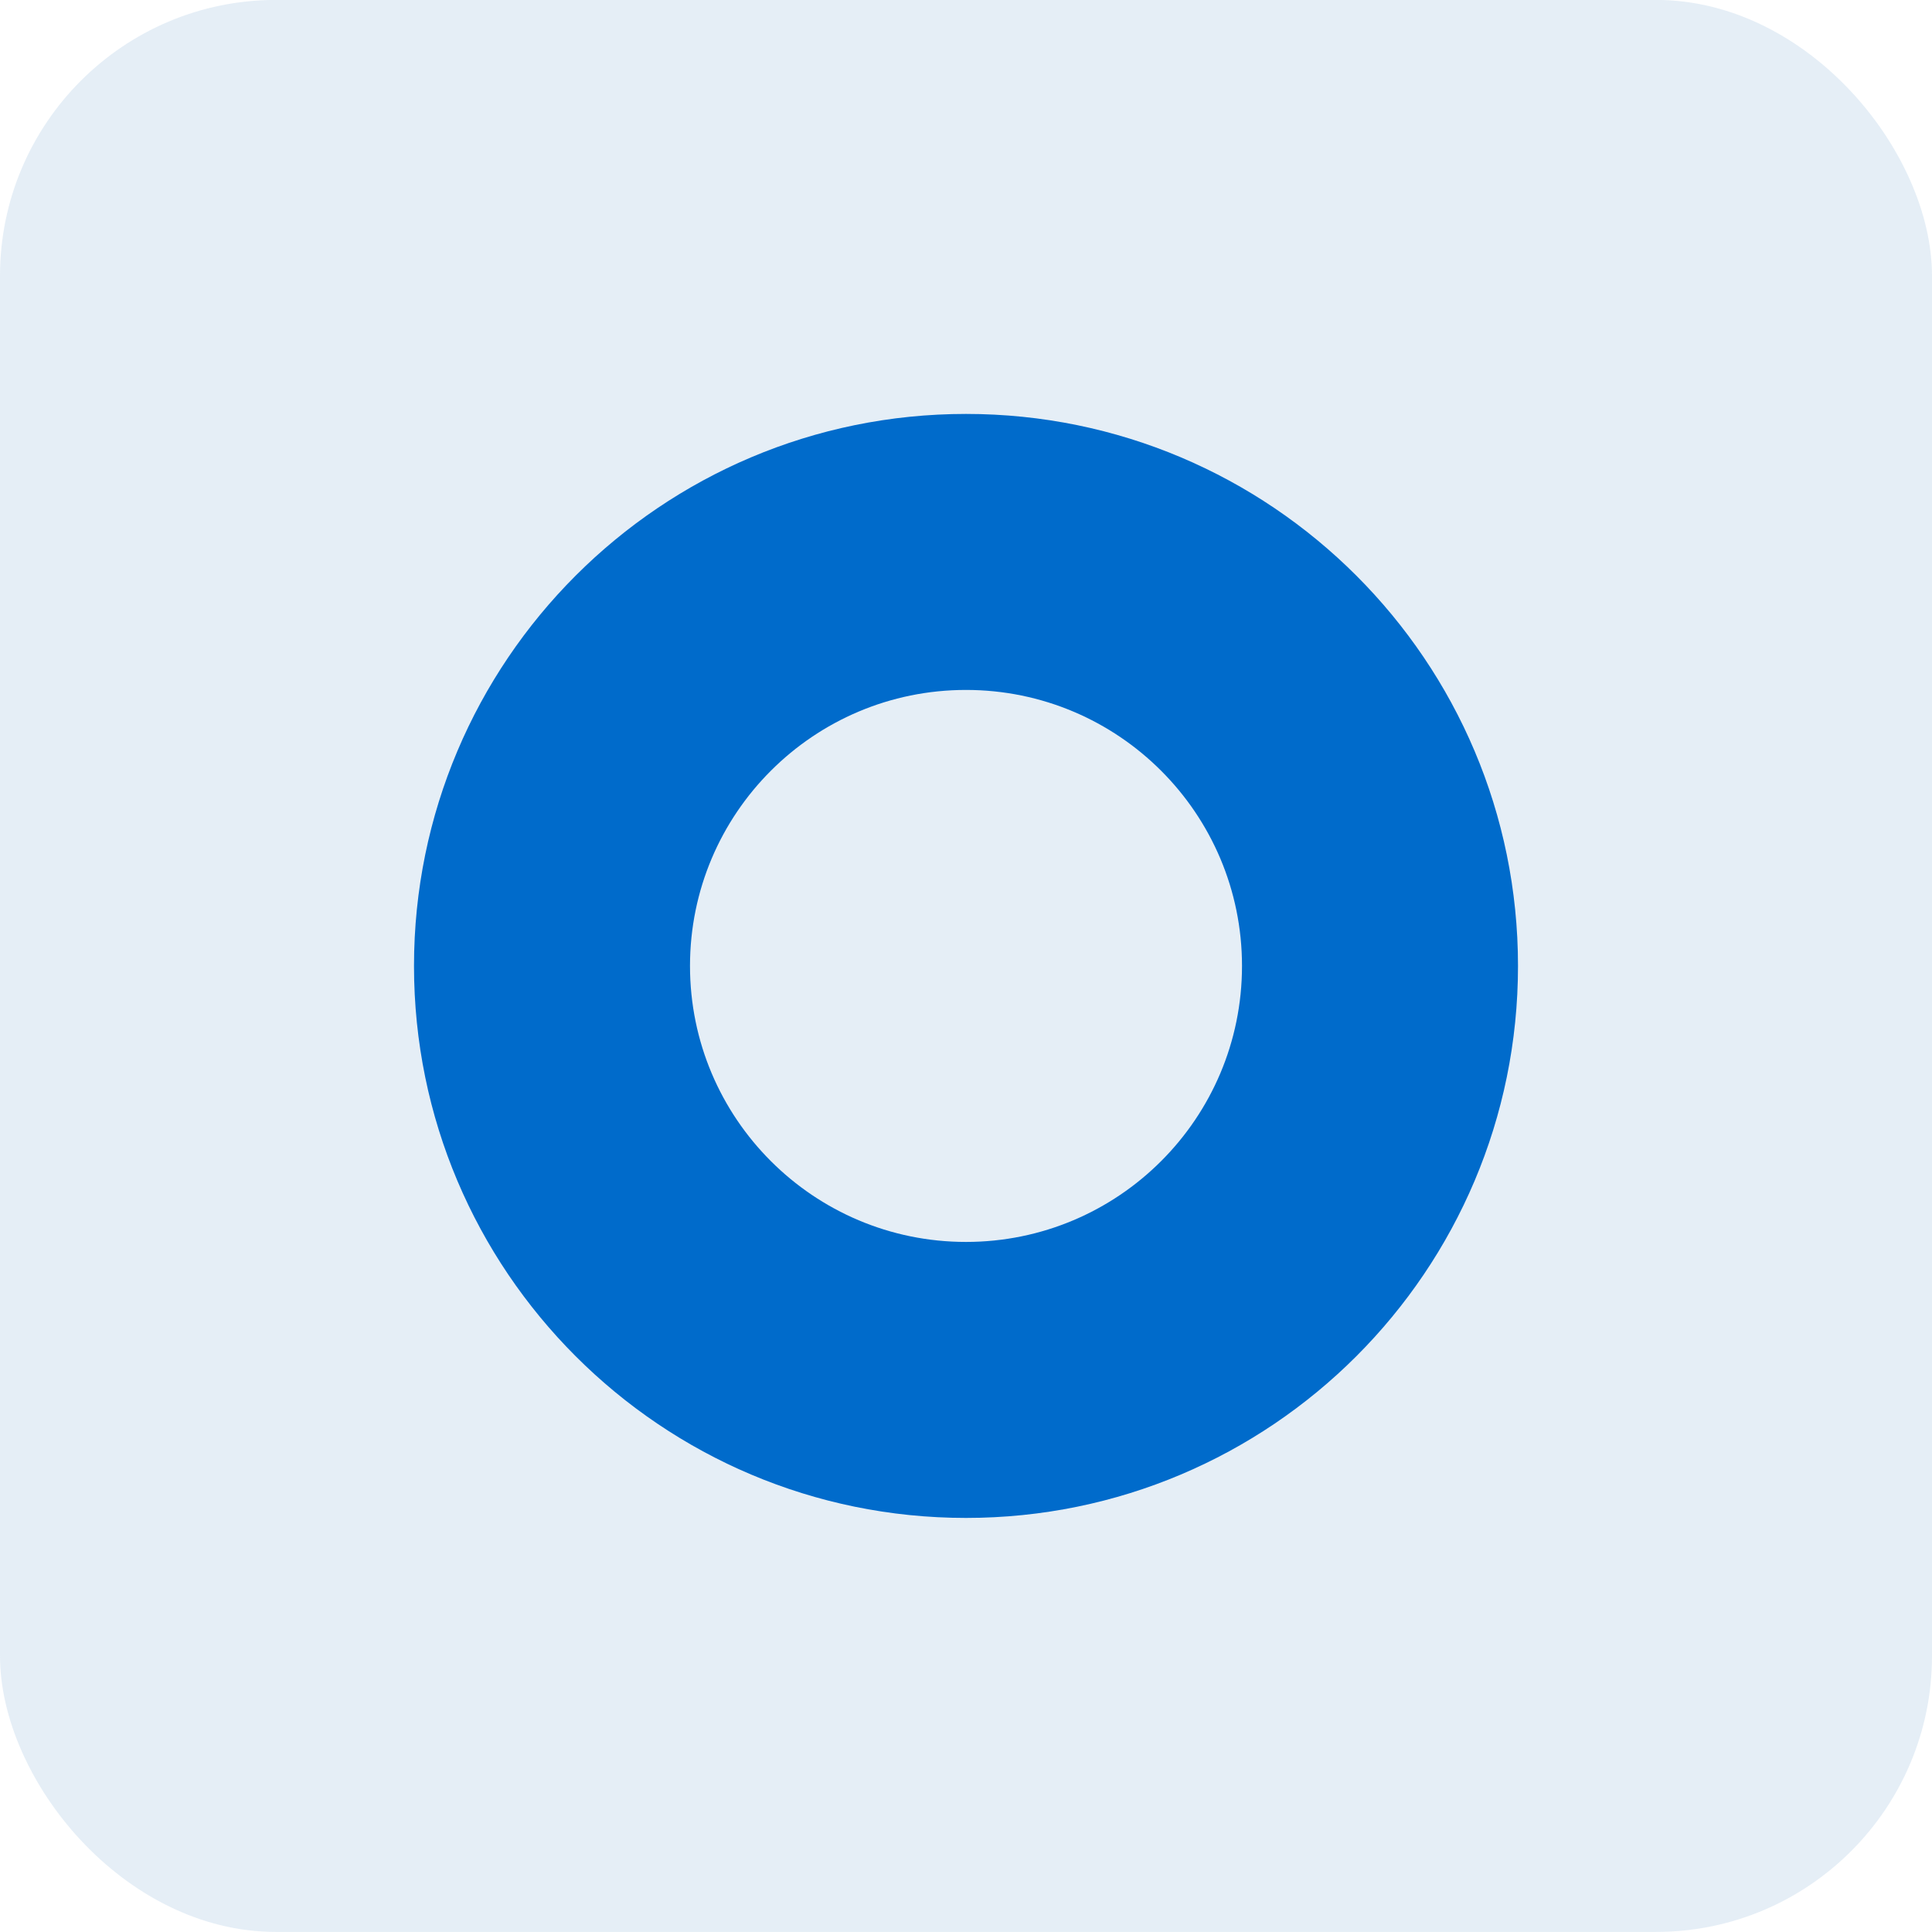
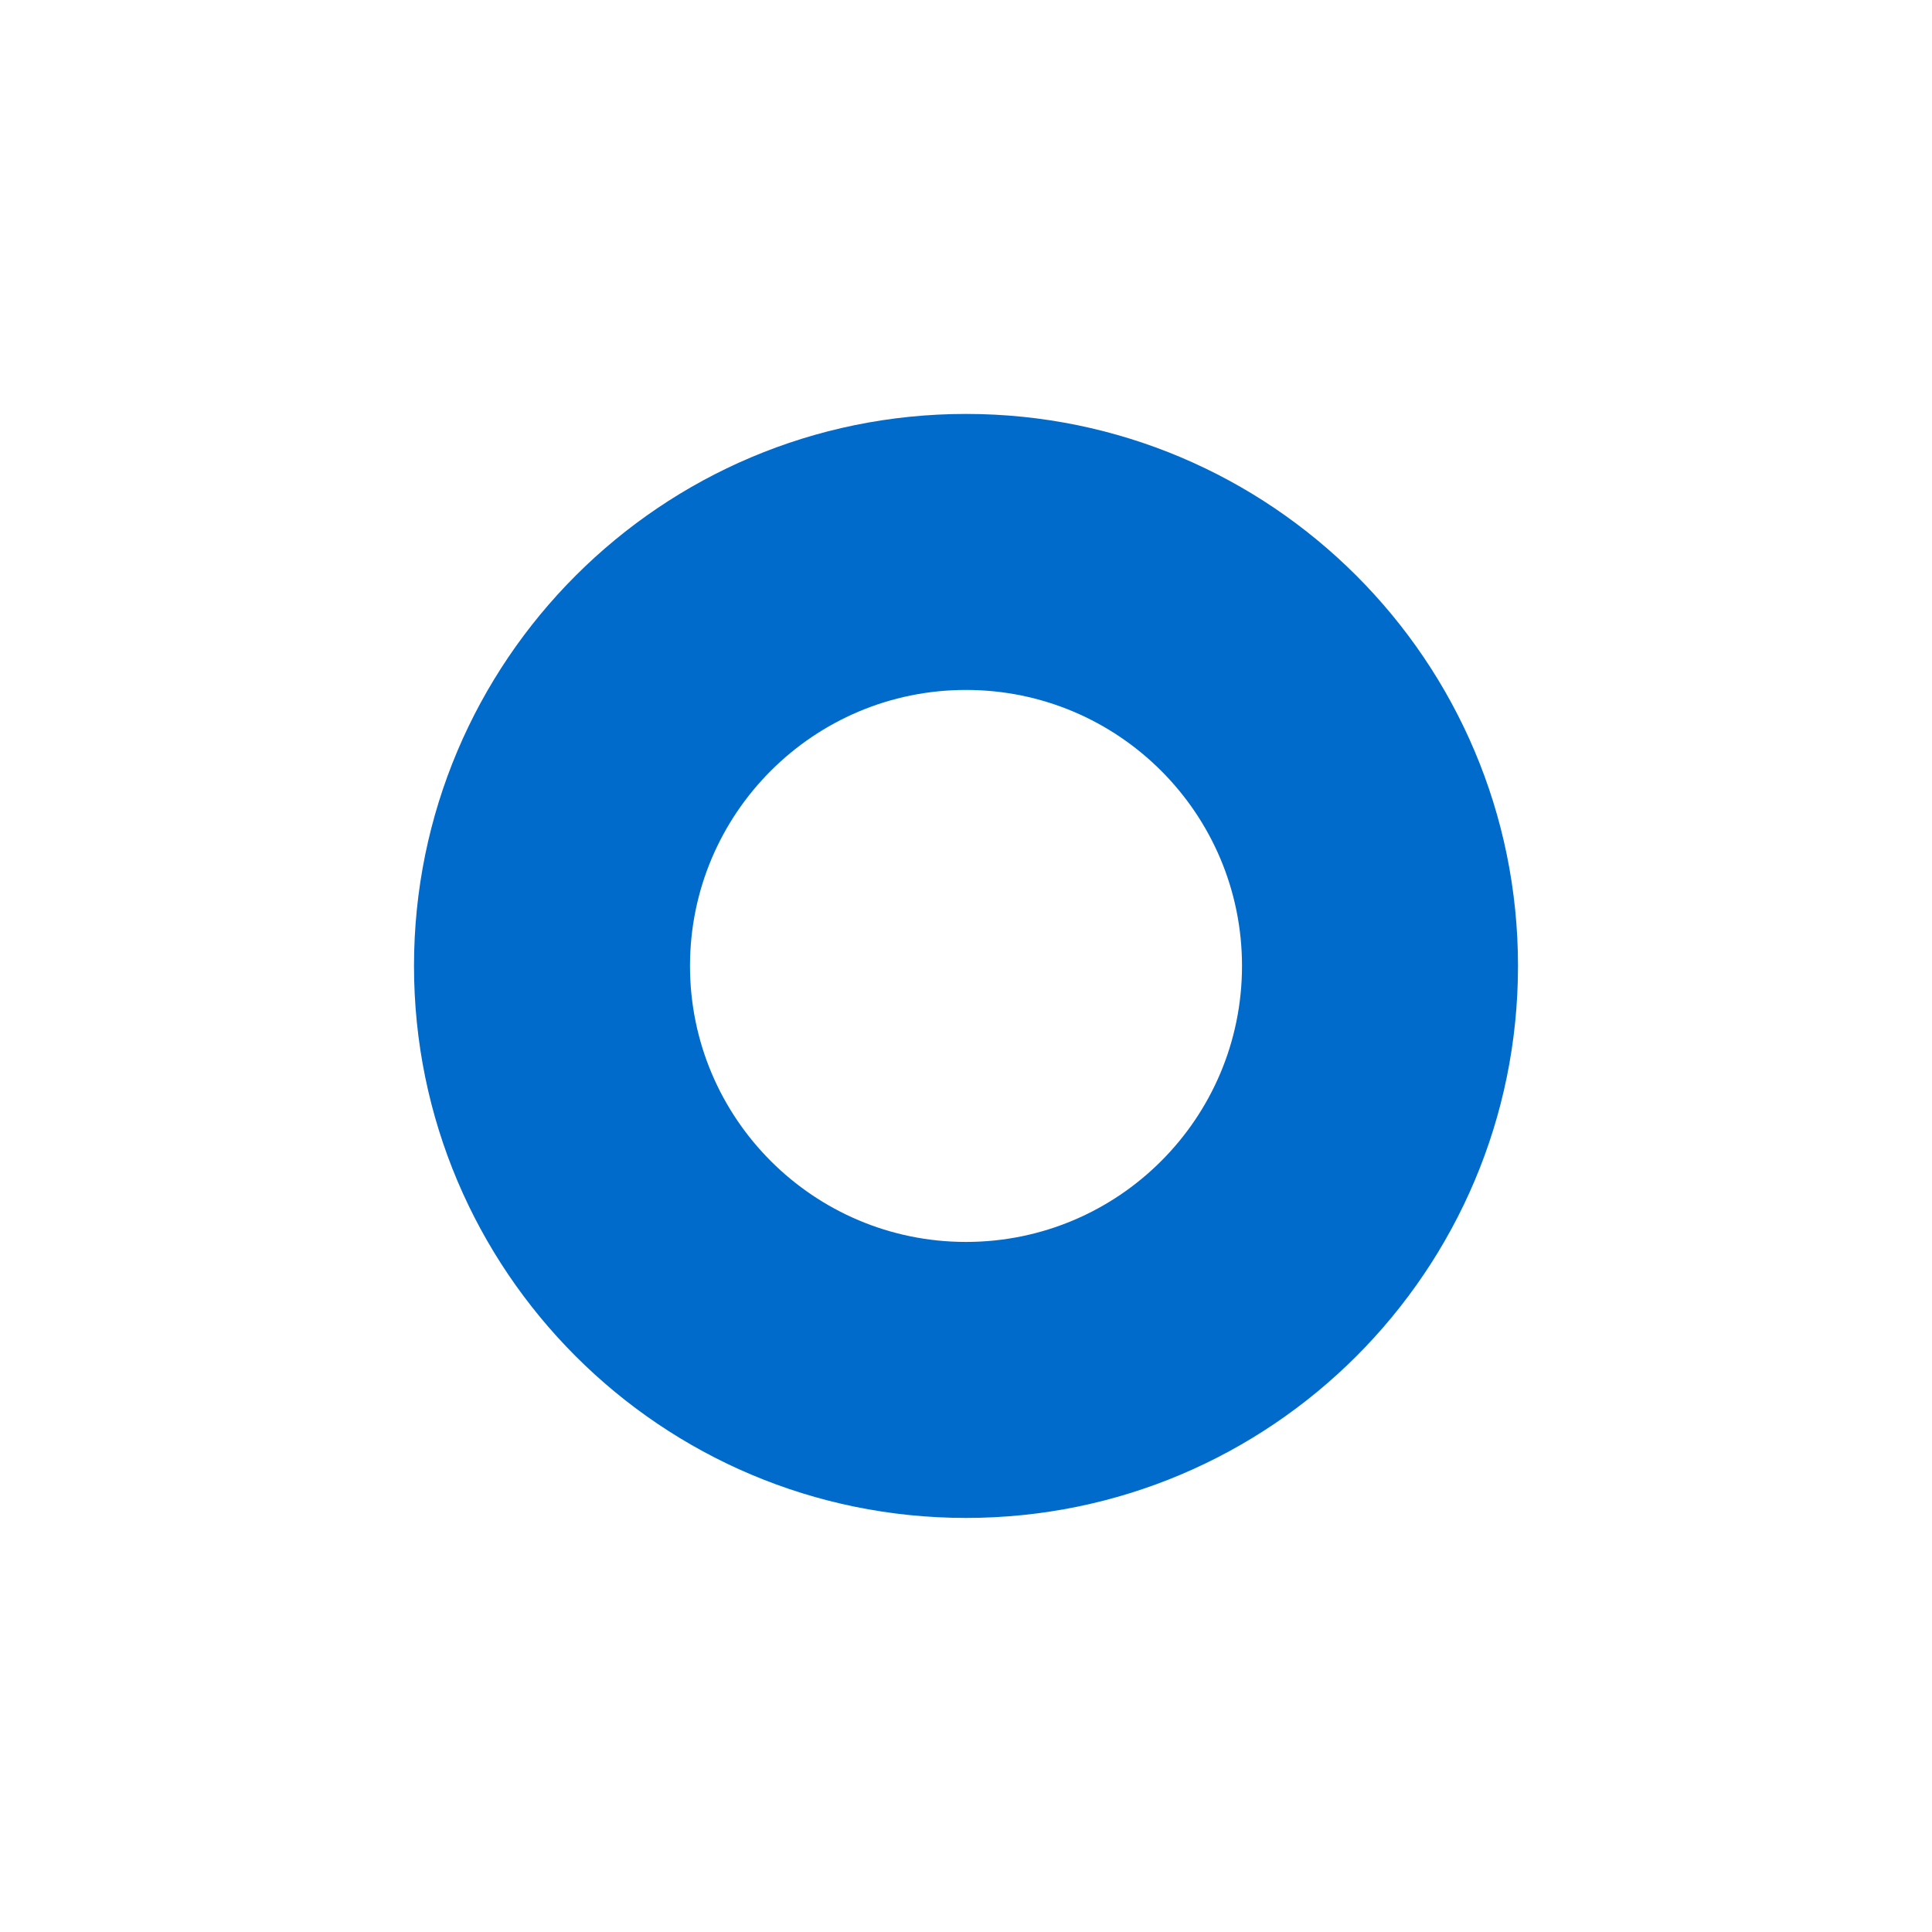
<svg xmlns="http://www.w3.org/2000/svg" width="56" height="56" viewBox="0 0 56 56" fill="none">
-   <rect y="-0.002" width="56" height="56" rx="8" fill="#81ABD4" fill-opacity="0.2" />
  <path fill-rule="evenodd" clip-rule="evenodd" d="M28 35.998C32.418 35.998 36 32.416 36 27.998C36 23.58 32.418 19.998 28 19.998C23.582 19.998 20 23.58 20 27.998C20 32.416 23.582 35.998 28 35.998ZM28 43.998C36.837 43.998 44 36.834 44 27.998C44 19.162 36.837 11.998 28 11.998C19.163 11.998 12 19.162 12 27.998C12 36.834 19.163 43.998 28 43.998Z" fill="#006BCB" />
</svg>